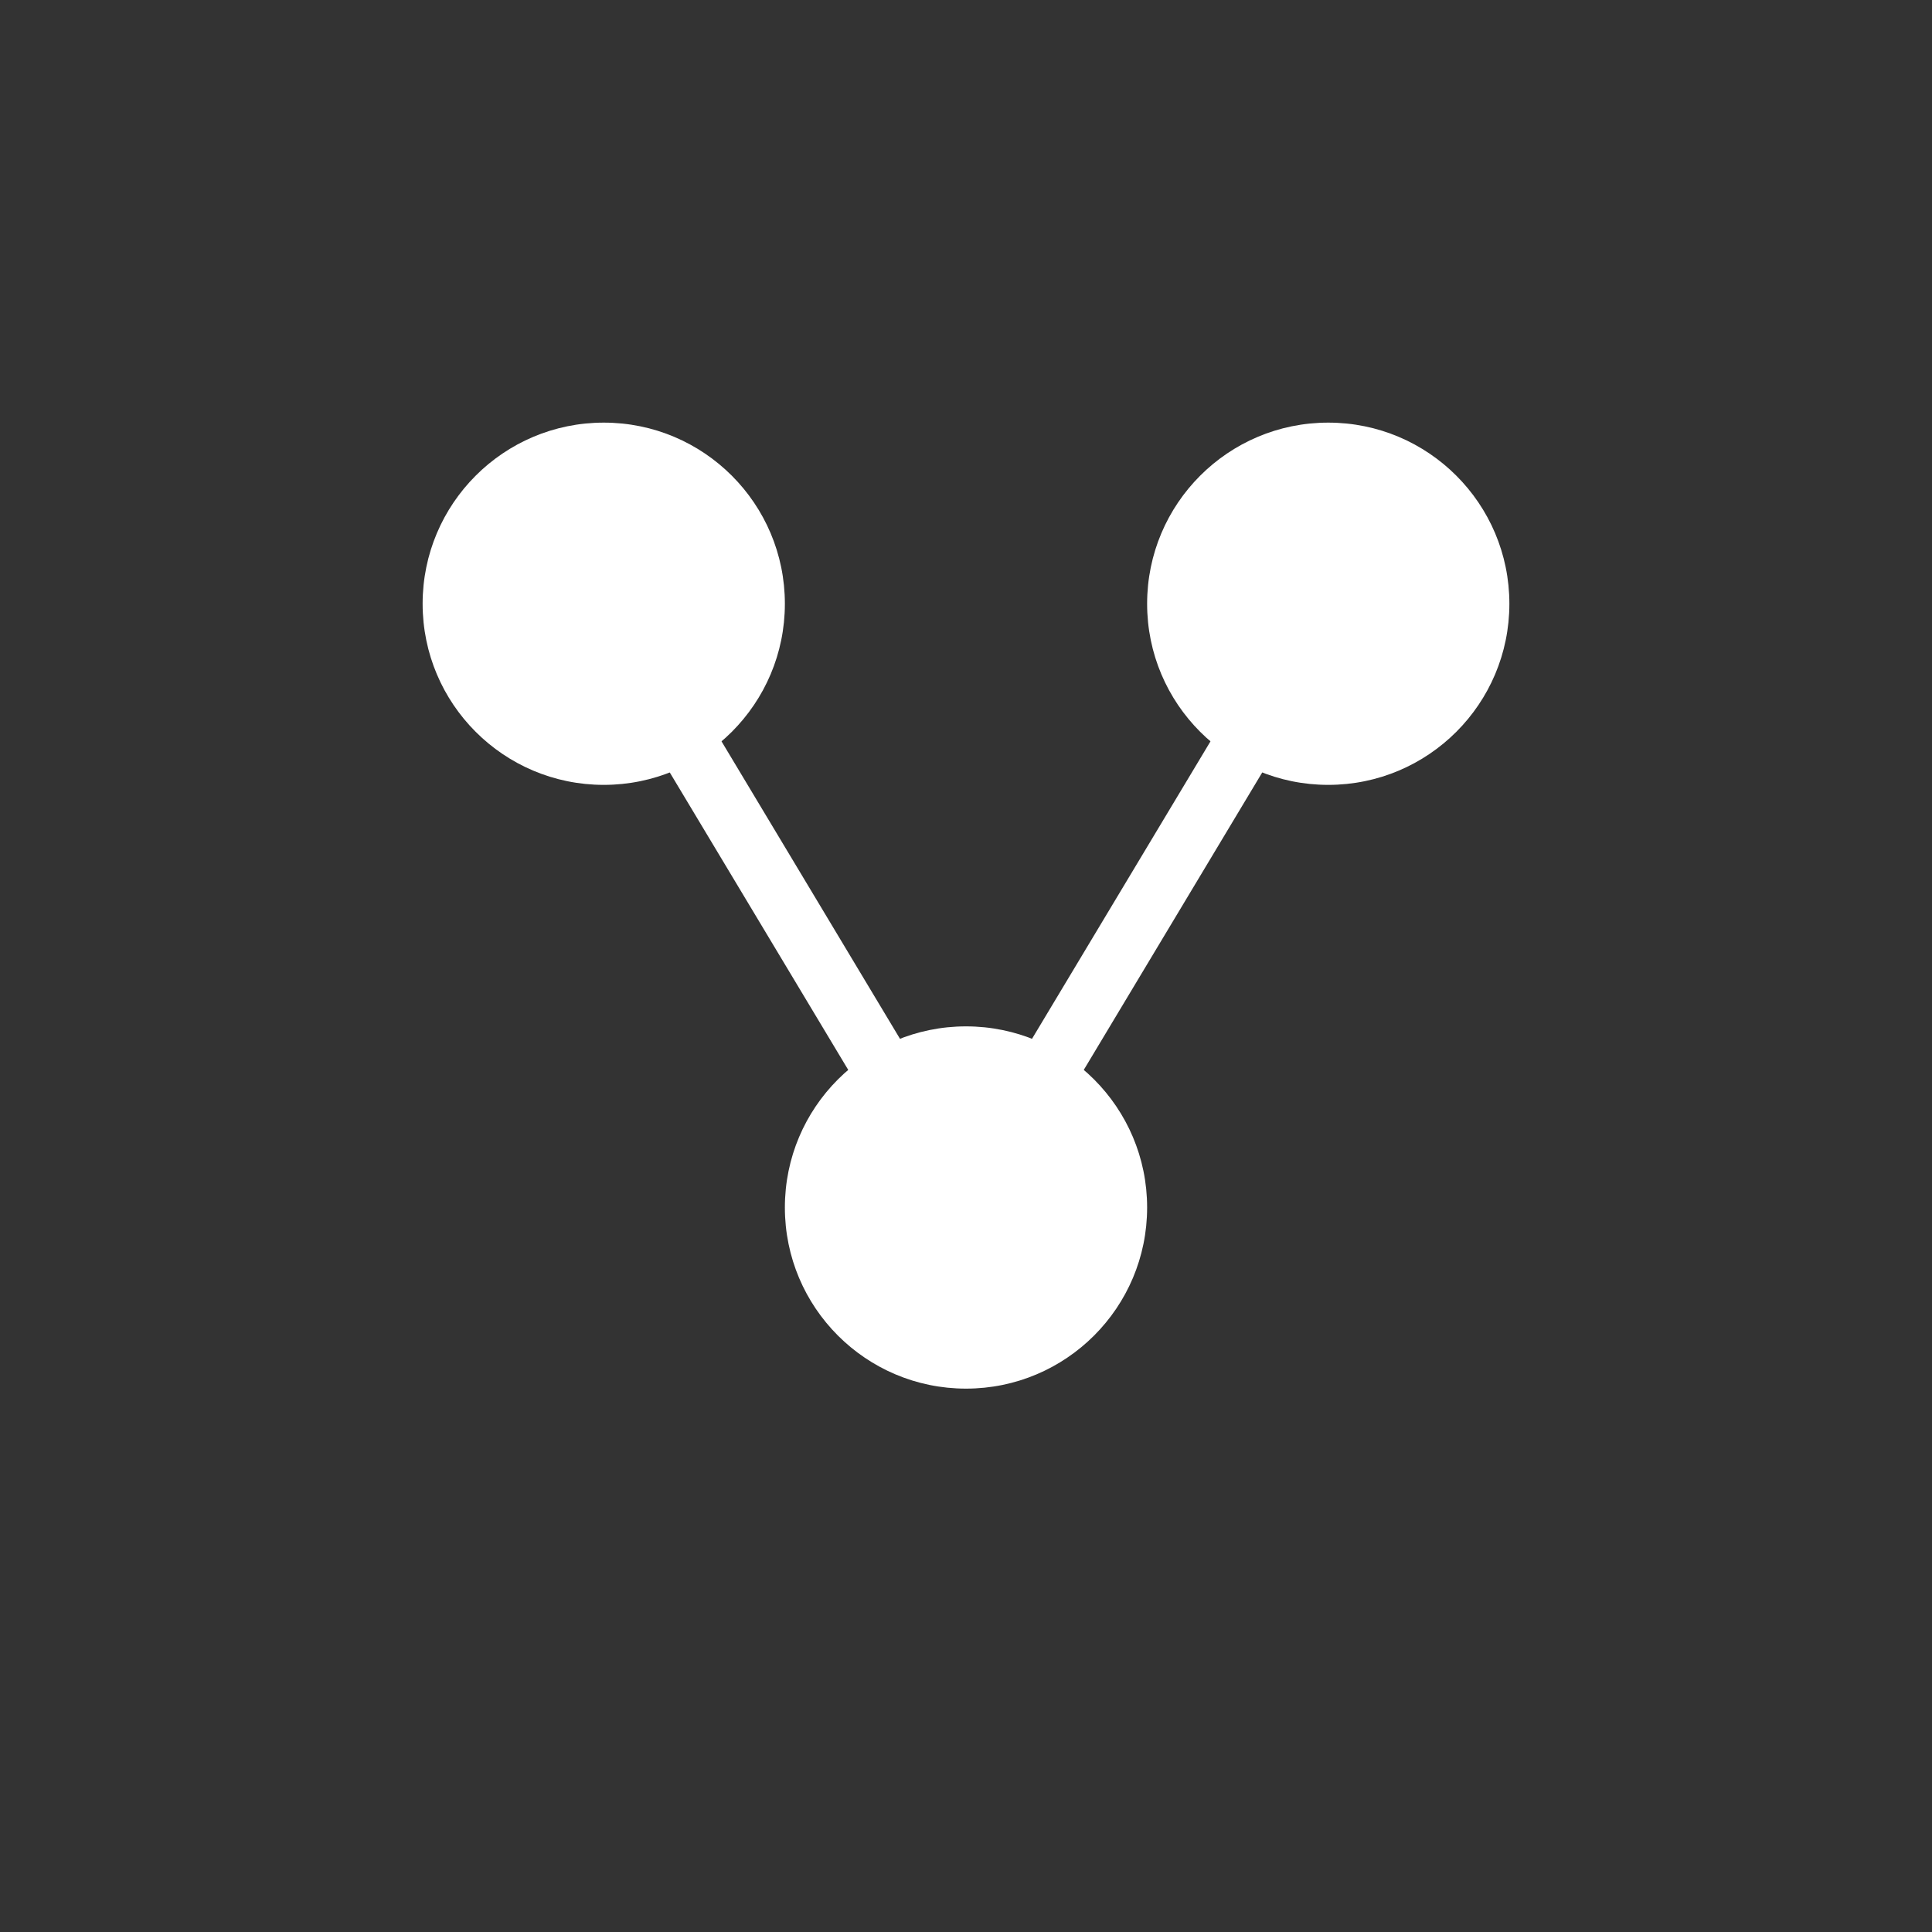
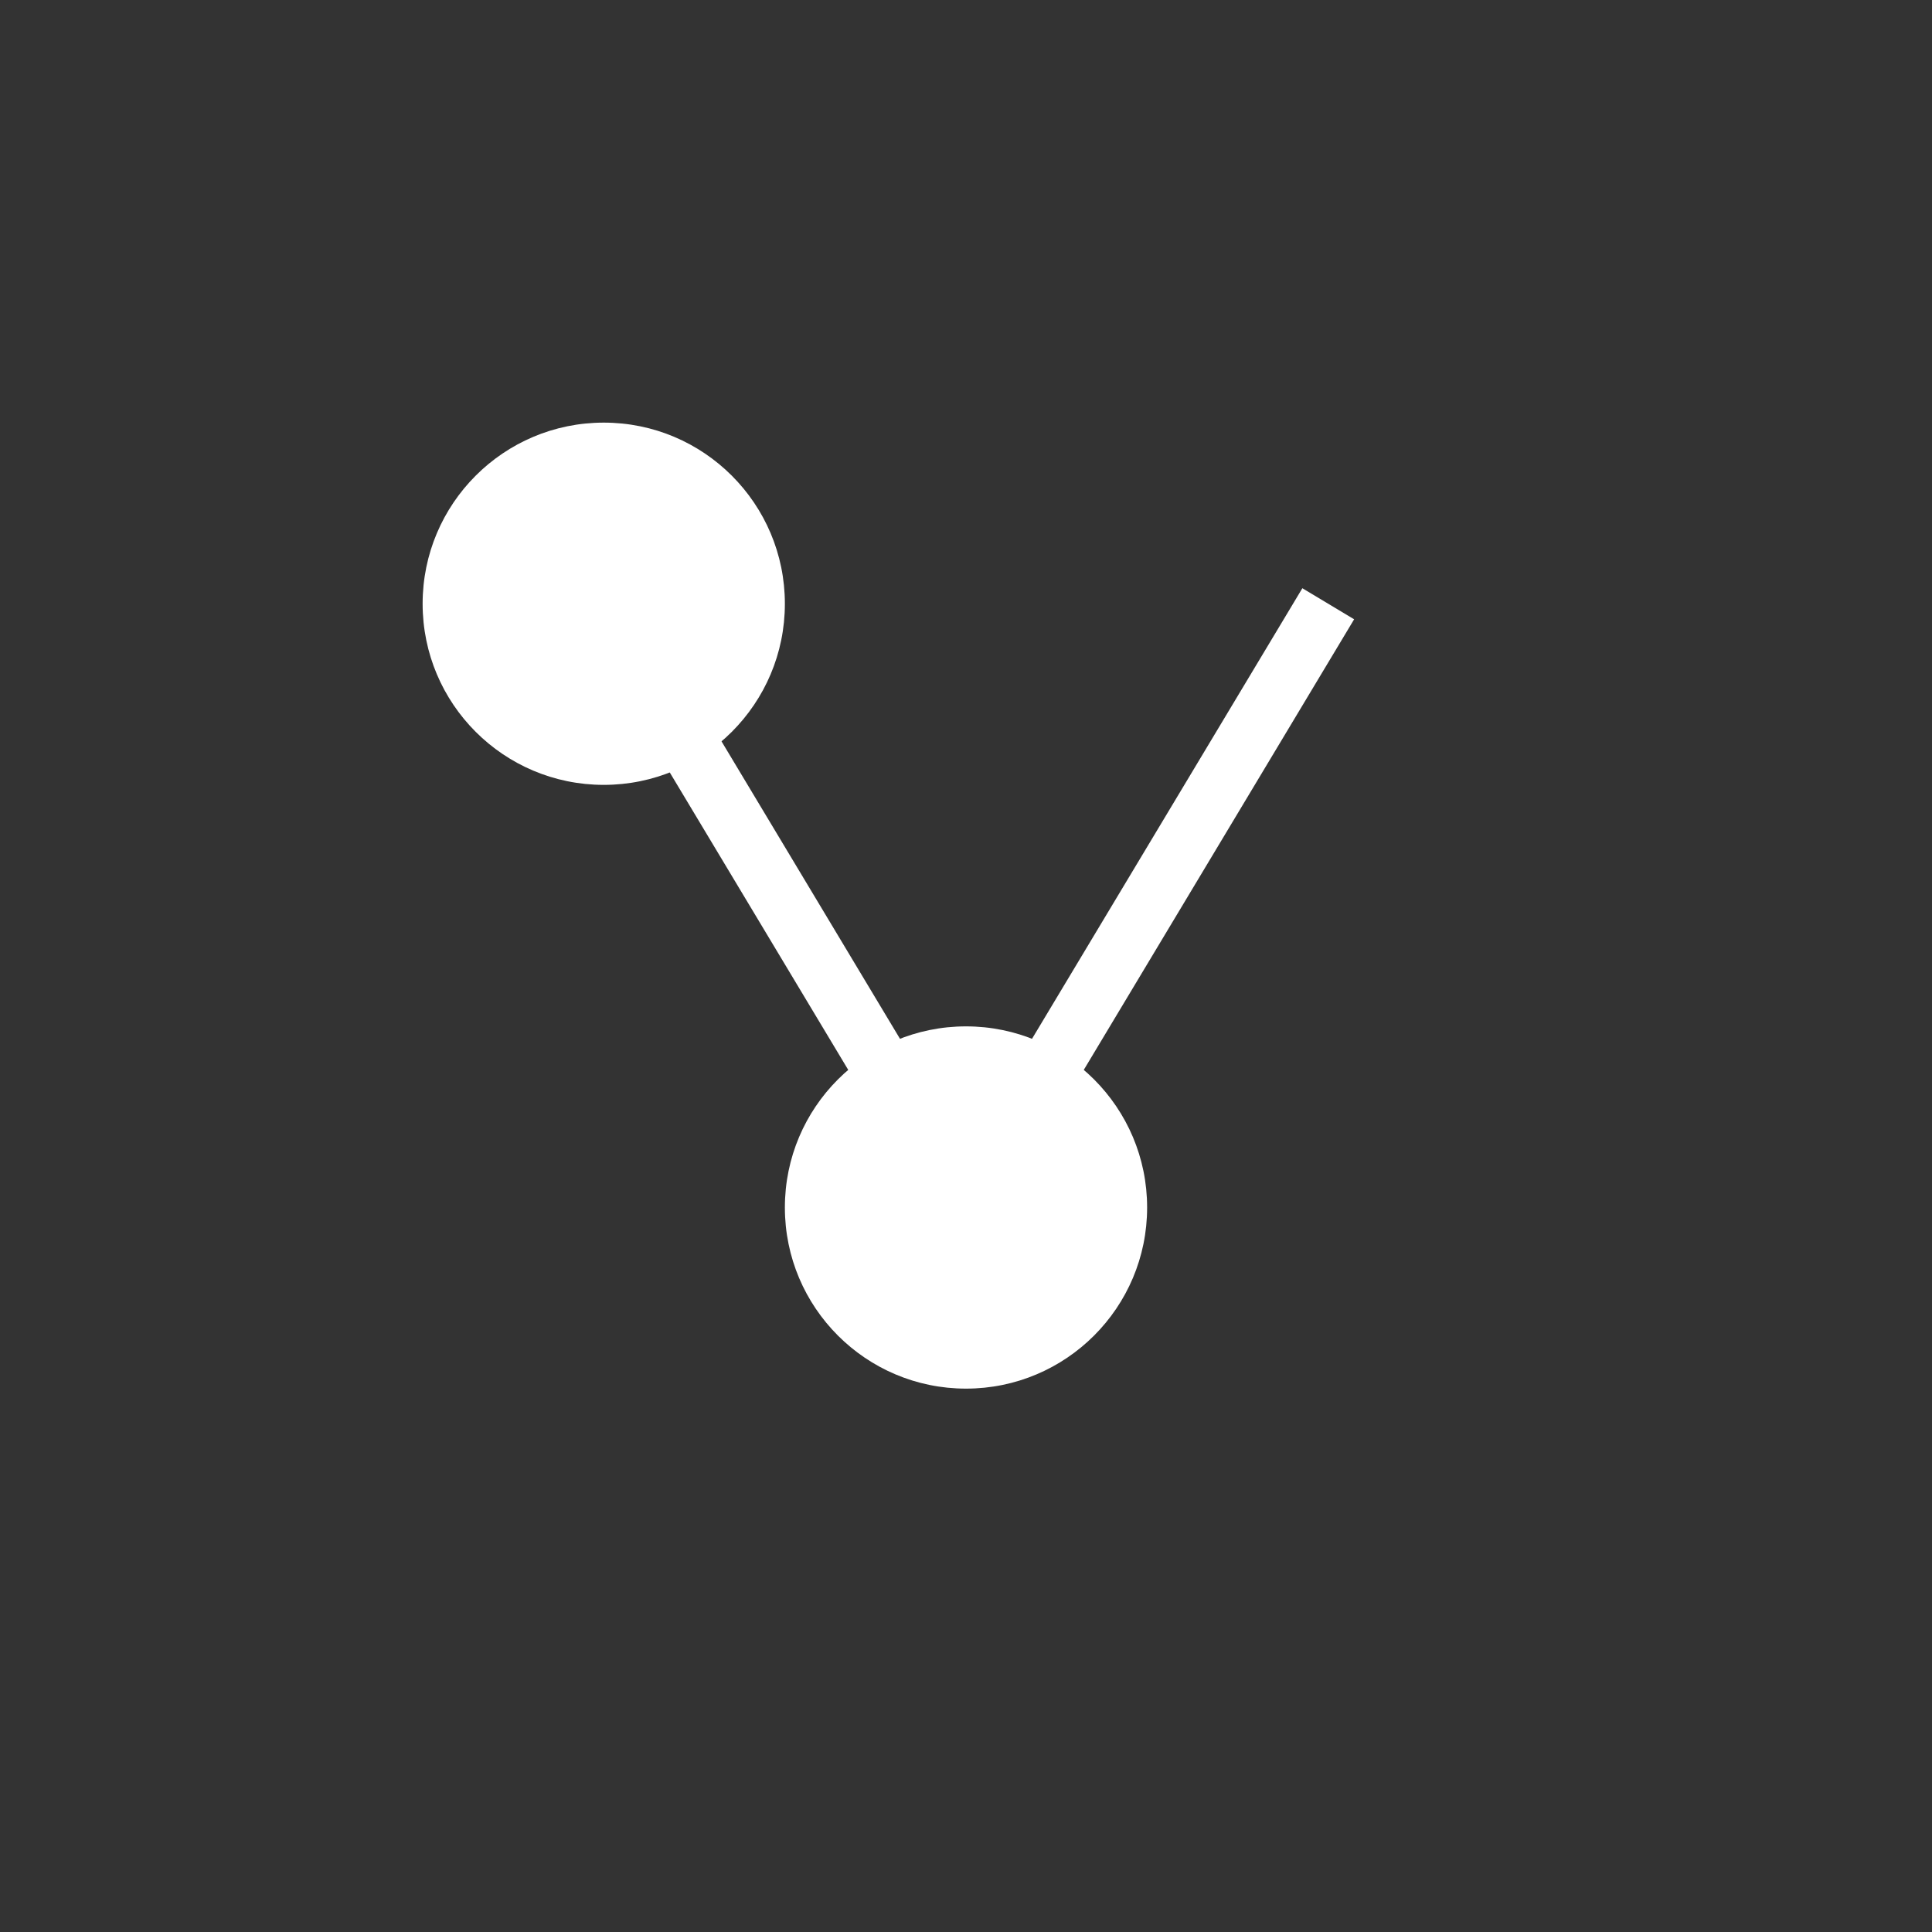
<svg xmlns="http://www.w3.org/2000/svg" viewBox="0 0 64 64" width="64" height="64">
  <rect x="0" y="0" width="64" height="64" fill="#333333" stroke="none" />
  <circle cx="20" cy="20" r="6" fill="white" />
-   <circle cx="44" cy="20" r="6" fill="white" />
  <circle cx="32" cy="40" r="6" fill="white" />
  <line x1="20" y1="20" x2="32" y2="40" stroke="white" stroke-width="2" />
  <line x1="44" y1="20" x2="32" y2="40" stroke="white" stroke-width="2" />
</svg>